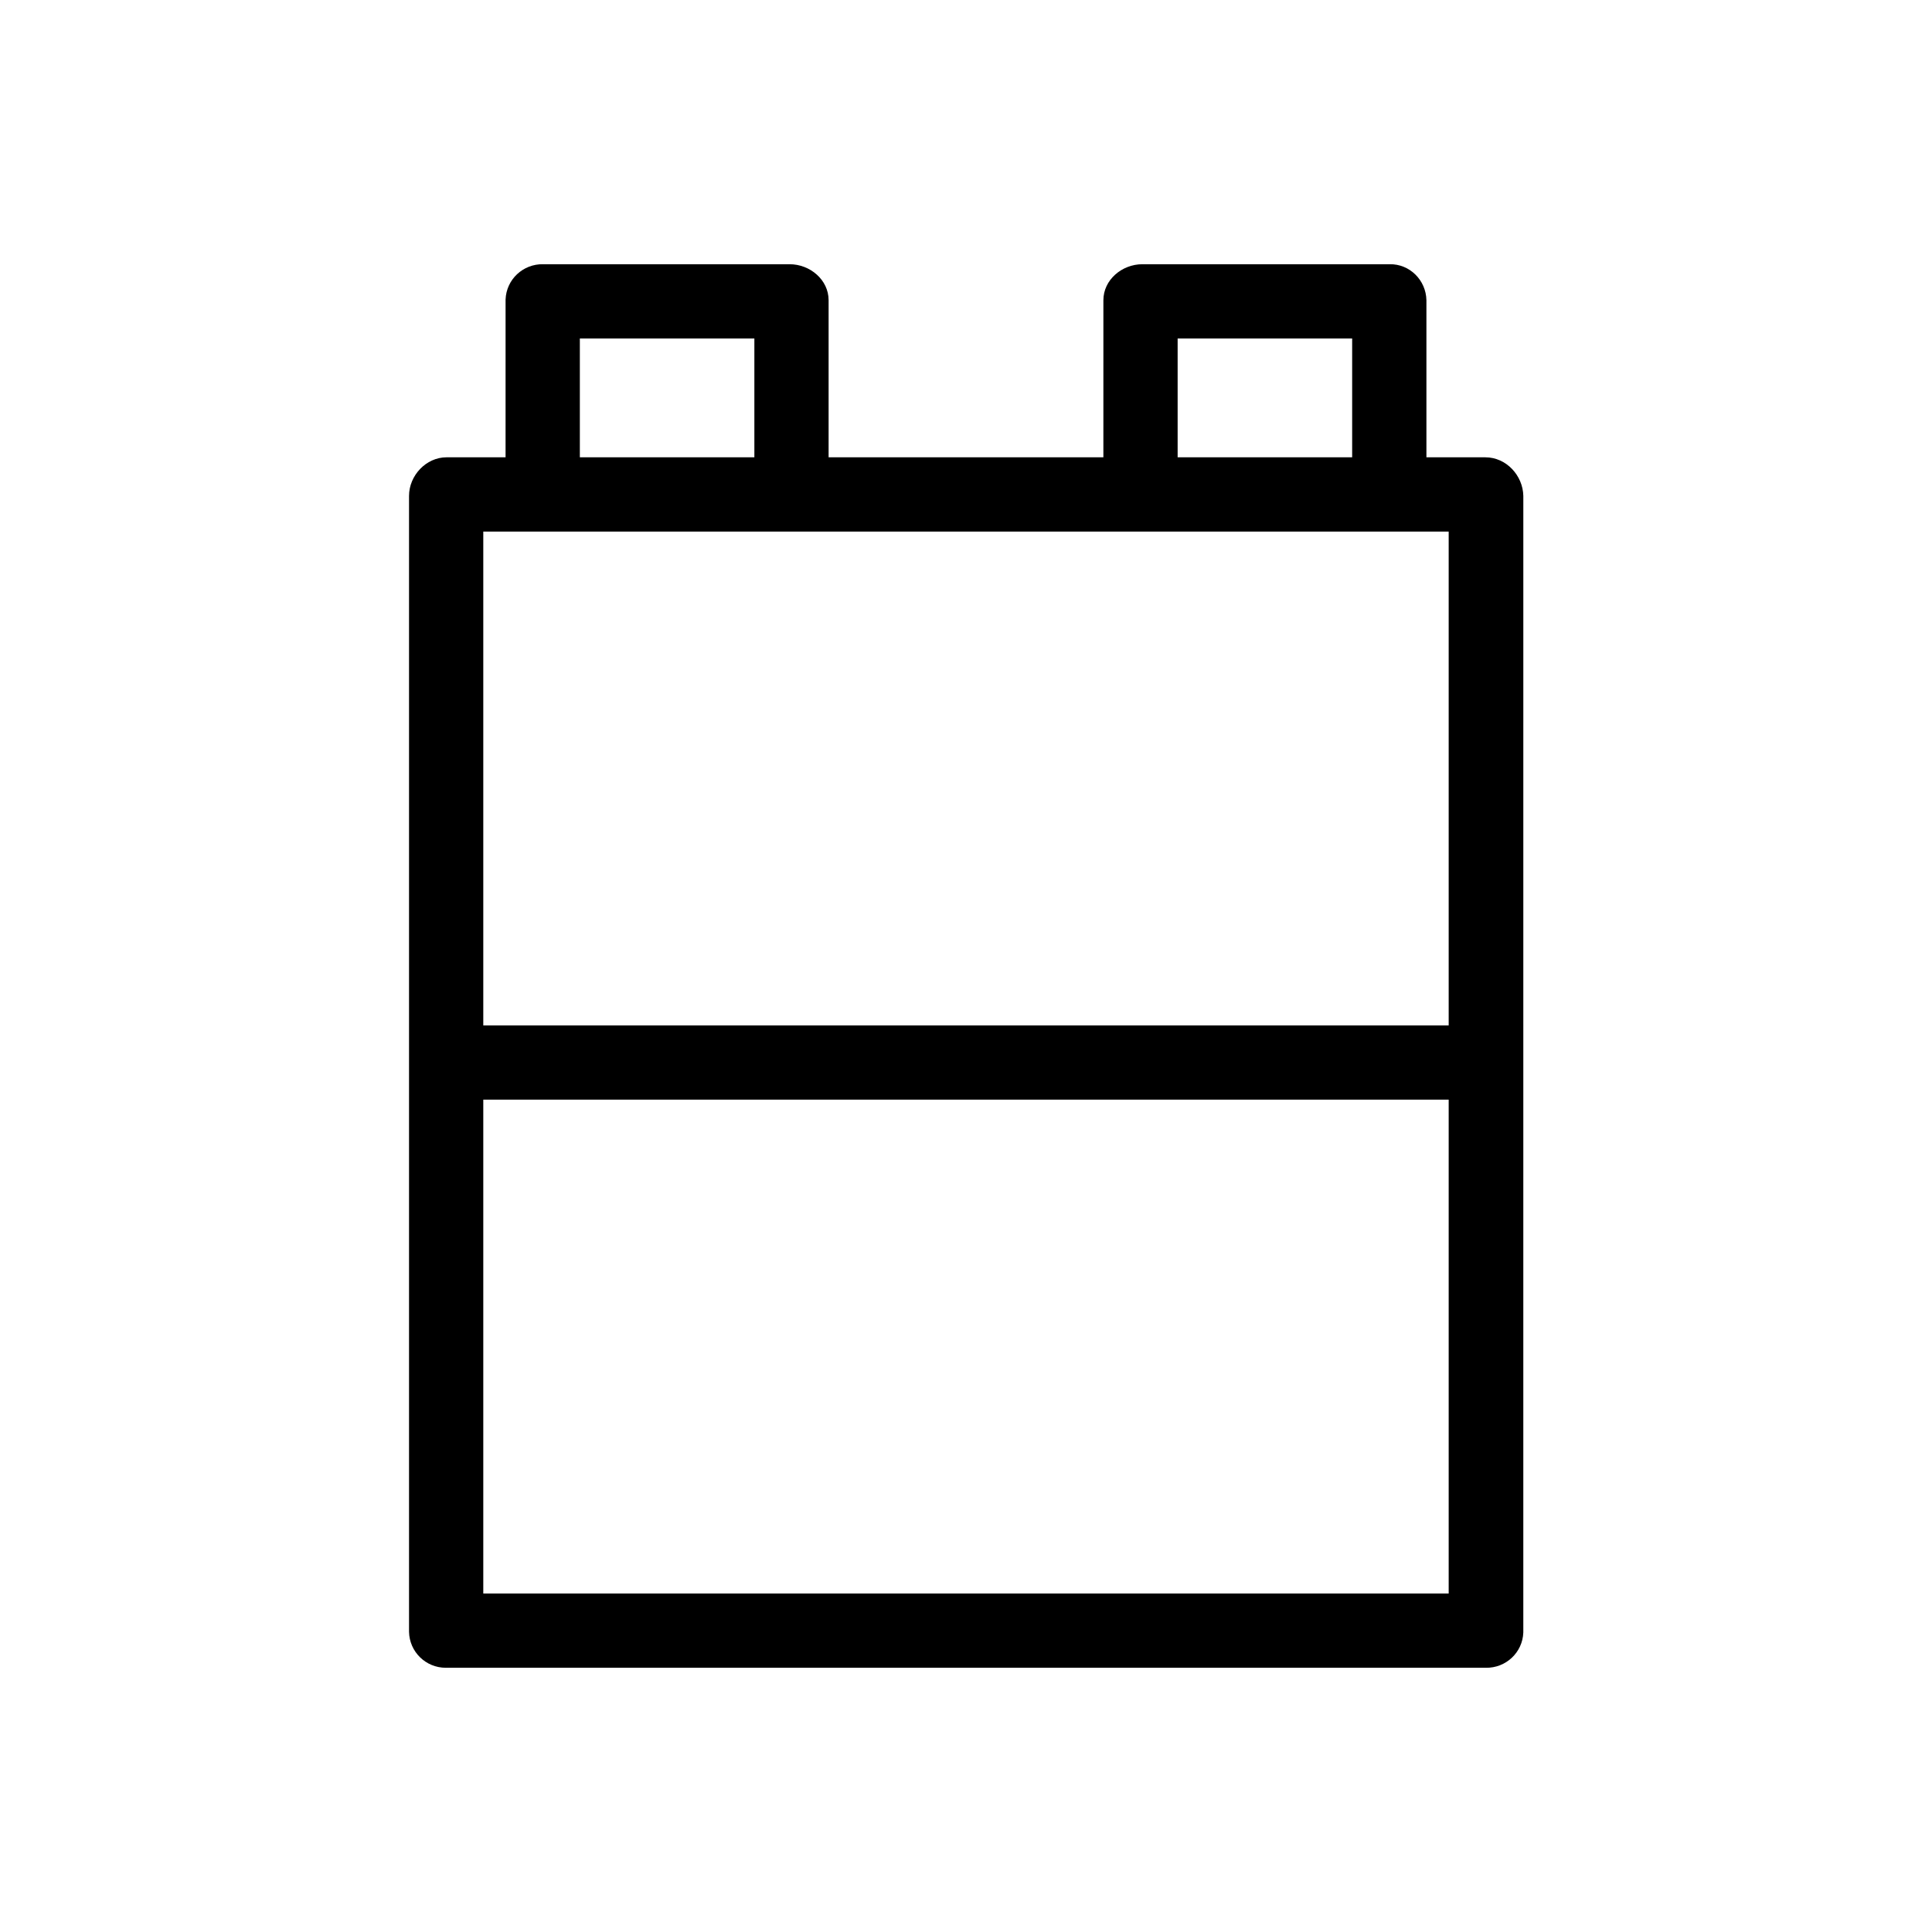
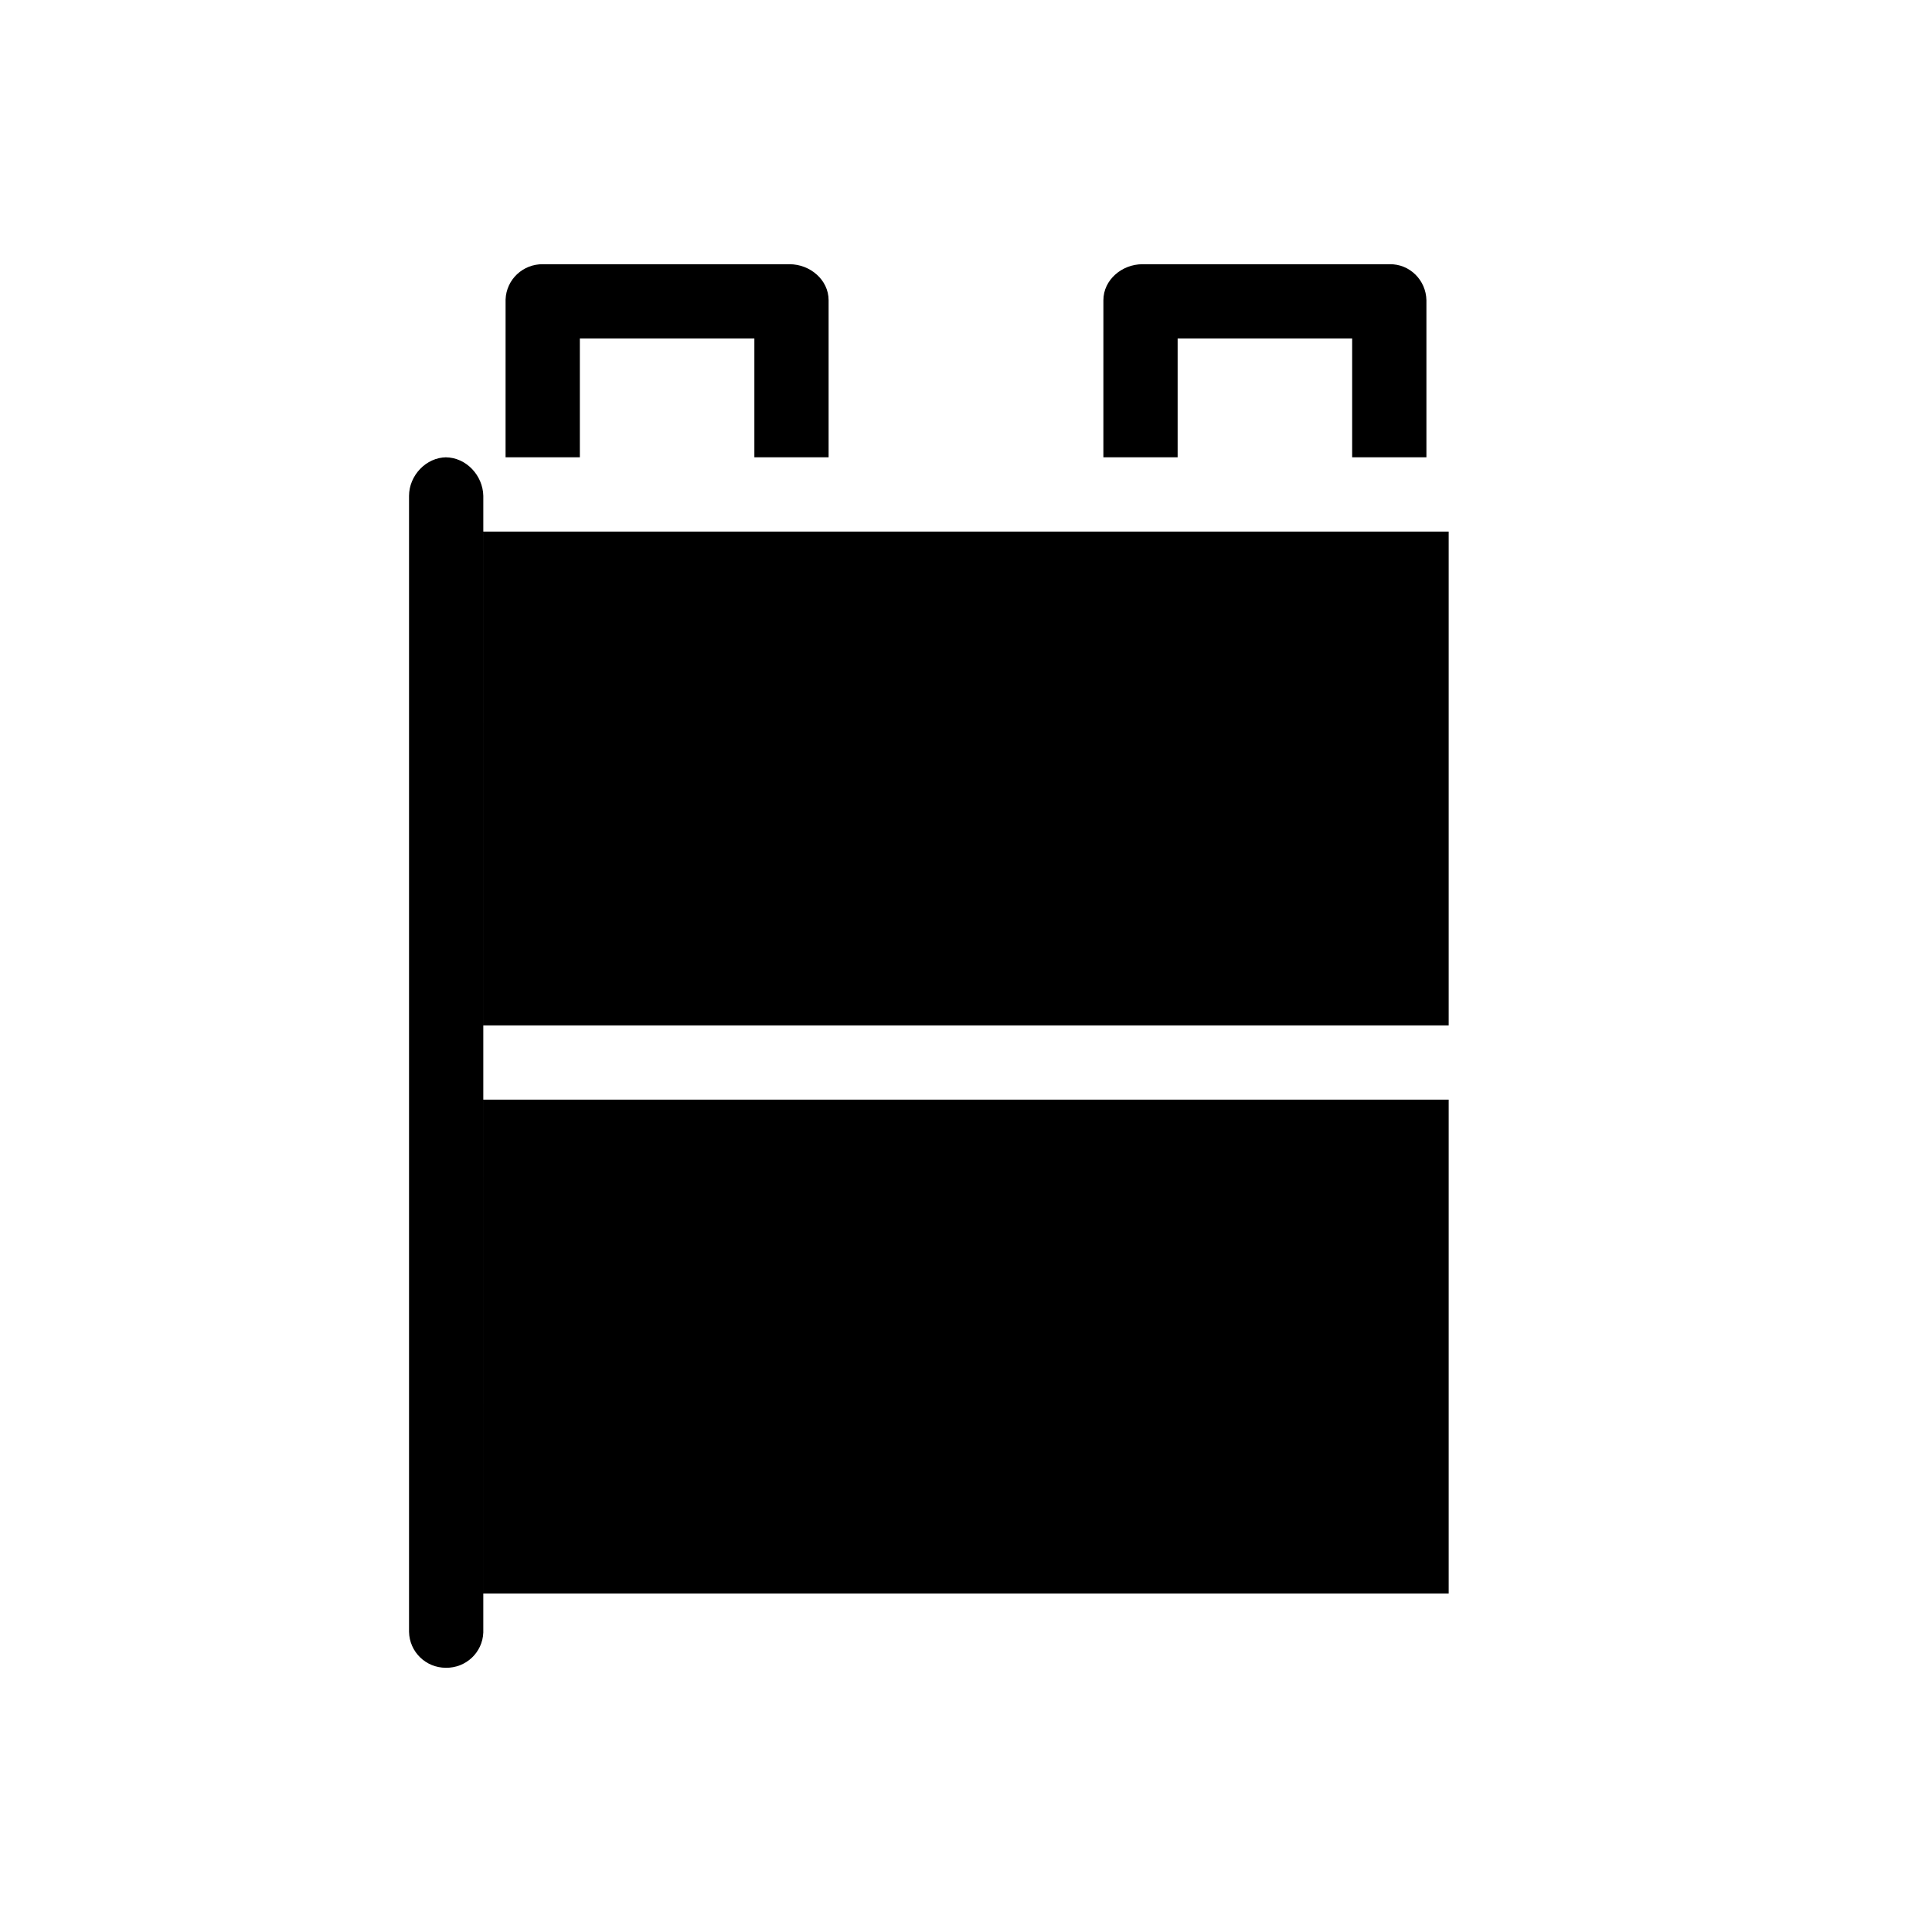
<svg xmlns="http://www.w3.org/2000/svg" fill="#000000" width="800px" height="800px" version="1.1" viewBox="144 144 512 512">
-   <path d="m537.66 265.19h-15.645v-41.625c-0.098-5.312-4.43-9.645-9.742-9.543h-0.195-65.336c-5.41 0-10.332 4.133-10.332 9.543l-0.004 41.625h-72.816v-41.625c0-5.41-4.922-9.543-10.332-9.543h-65.336c-5.312-0.098-9.742 4.035-9.938 9.348v0.195l-0.004 41.625h-15.645c-5.41 0-9.938 4.82-9.938 10.234v301.01c0.098 5.312 4.43 9.543 9.742 9.543h0.195 275.42c5.312 0.098 9.742-4.035 9.938-9.348v-0.195l0.004-301.01c-0.102-5.41-4.527-10.23-10.039-10.23zm-81.574-31.488h46.25v31.488h-46.25zm-158.42 0h46.25v31.488h-46.25zm230.25 332.59h-255.84v-130.88h255.84zm0-150.55h-255.84v-130.87h255.84z" />
+   <path d="m537.66 265.19h-15.645v-41.625c-0.098-5.312-4.43-9.645-9.742-9.543h-0.195-65.336c-5.41 0-10.332 4.133-10.332 9.543l-0.004 41.625h-72.816v-41.625c0-5.41-4.922-9.543-10.332-9.543h-65.336c-5.312-0.098-9.742 4.035-9.938 9.348v0.195l-0.004 41.625h-15.645c-5.41 0-9.938 4.82-9.938 10.234v301.01c0.098 5.312 4.43 9.543 9.742 9.543c5.312 0.098 9.742-4.035 9.938-9.348v-0.195l0.004-301.01c-0.102-5.41-4.527-10.23-10.039-10.23zm-81.574-31.488h46.25v31.488h-46.25zm-158.42 0h46.25v31.488h-46.25zm230.25 332.59h-255.84v-130.88h255.84zm0-150.55h-255.84v-130.87h255.84z" />
</svg>